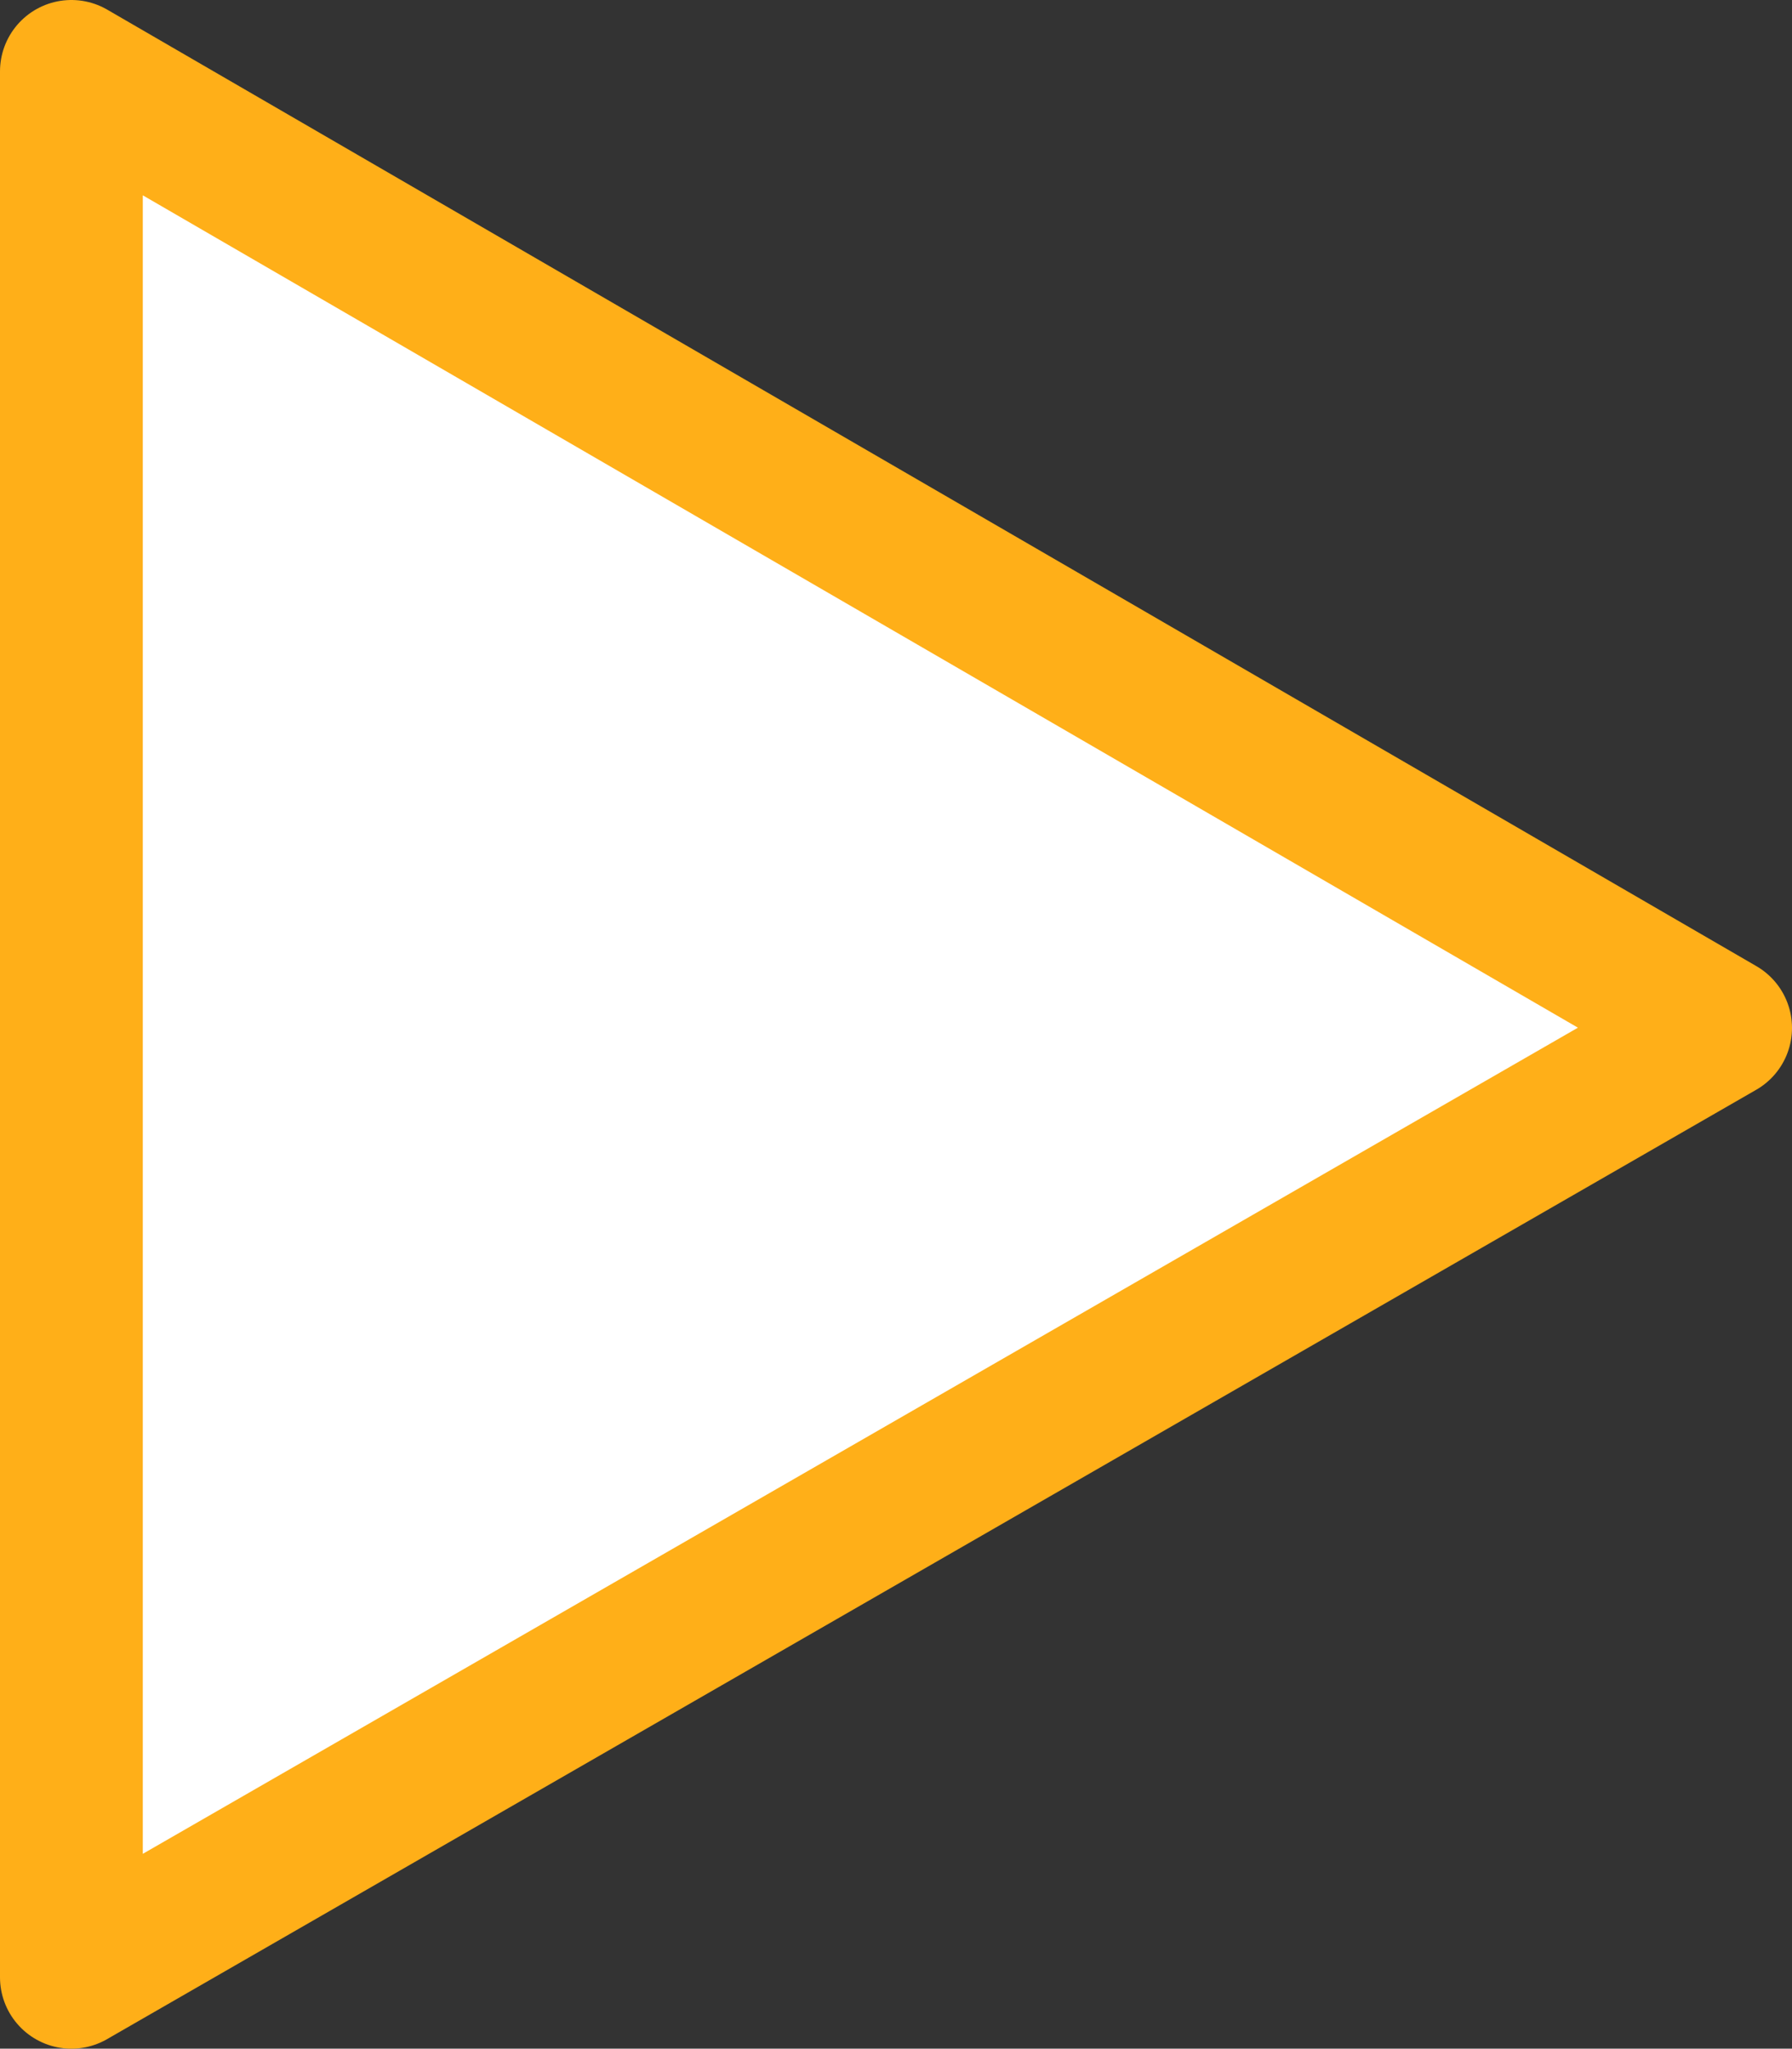
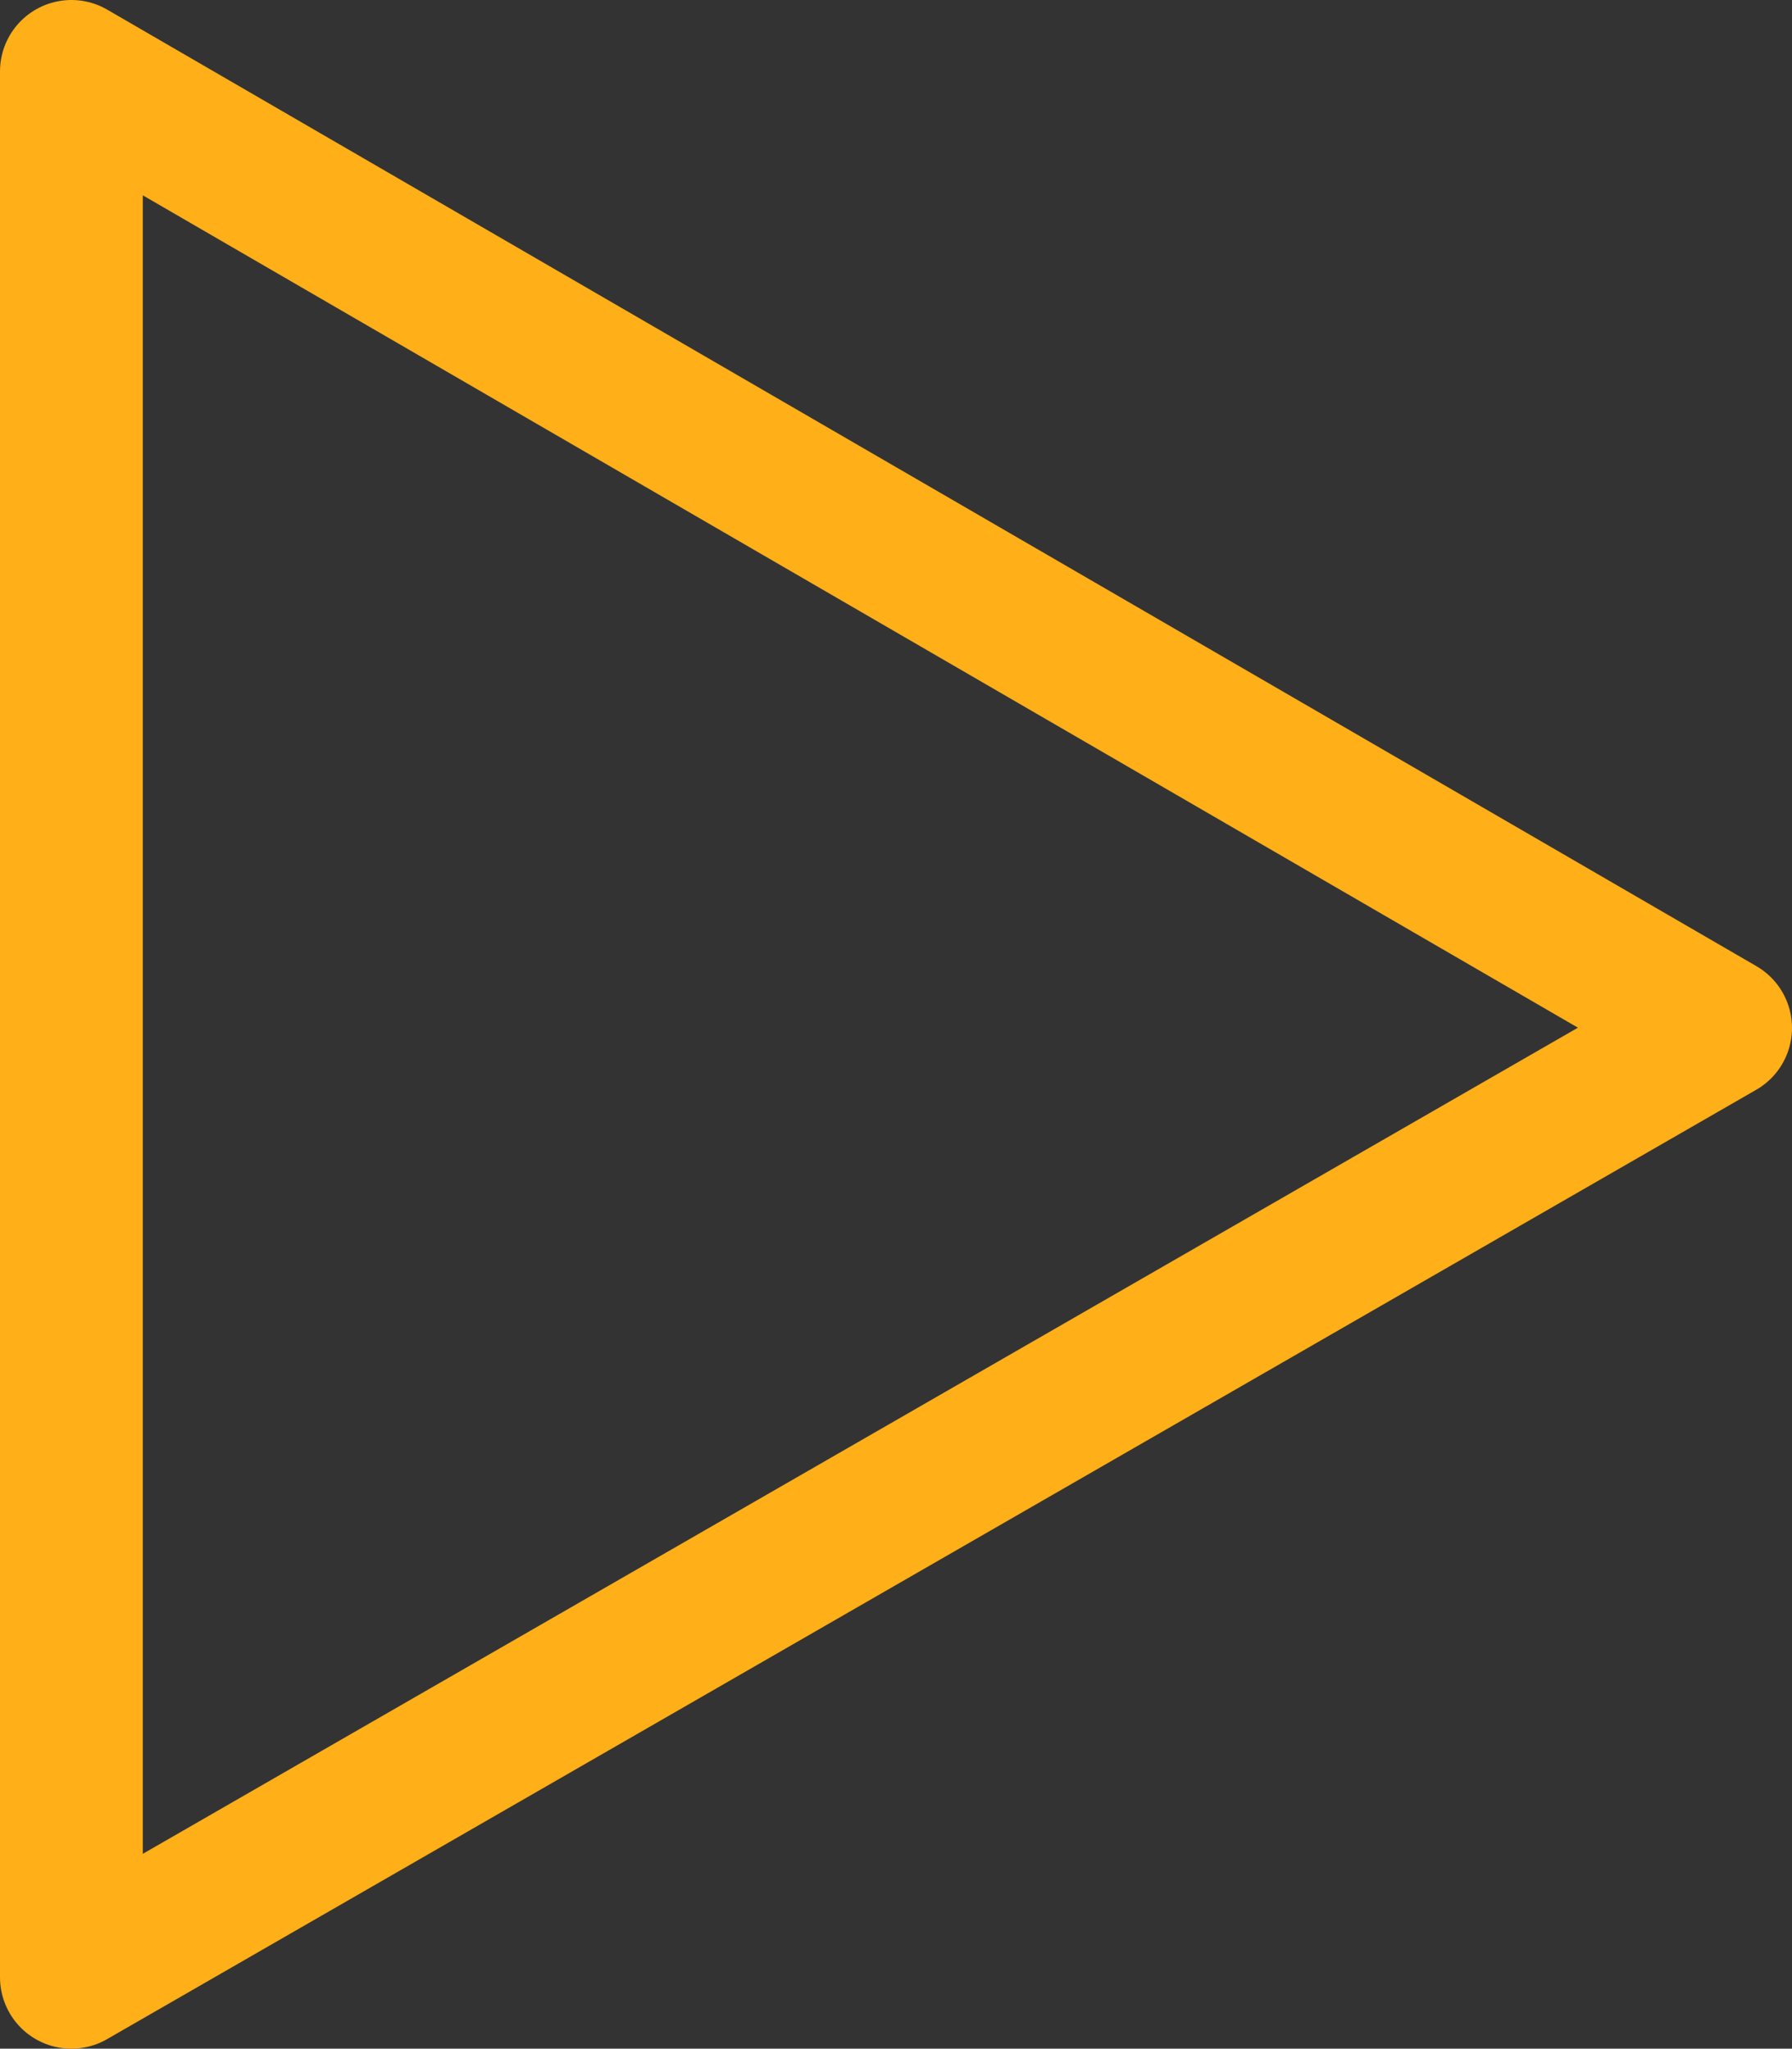
<svg xmlns="http://www.w3.org/2000/svg" height="14.35px" width="12.55px">
  <rect width="100%" height="100%" fill="#333333" stroke="none" />
  <g transform="matrix(1.0, 0.0, 0.0, 1.0, 6.3, 7.2)">
-     <path d="M-5.8 6.65 L5.75 0.0 -5.8 -6.7 -5.8 6.65" fill="#ffffff" fill-rule="evenodd" stroke="none" />
    <path d="M-5.8 6.65 L5.75 0.0 -5.8 -6.7 -5.8 6.65 Z" fill="none" stroke="#ffaf18" stroke-linecap="round" stroke-linejoin="round" stroke-width="1.0" />
  </g>
</svg>